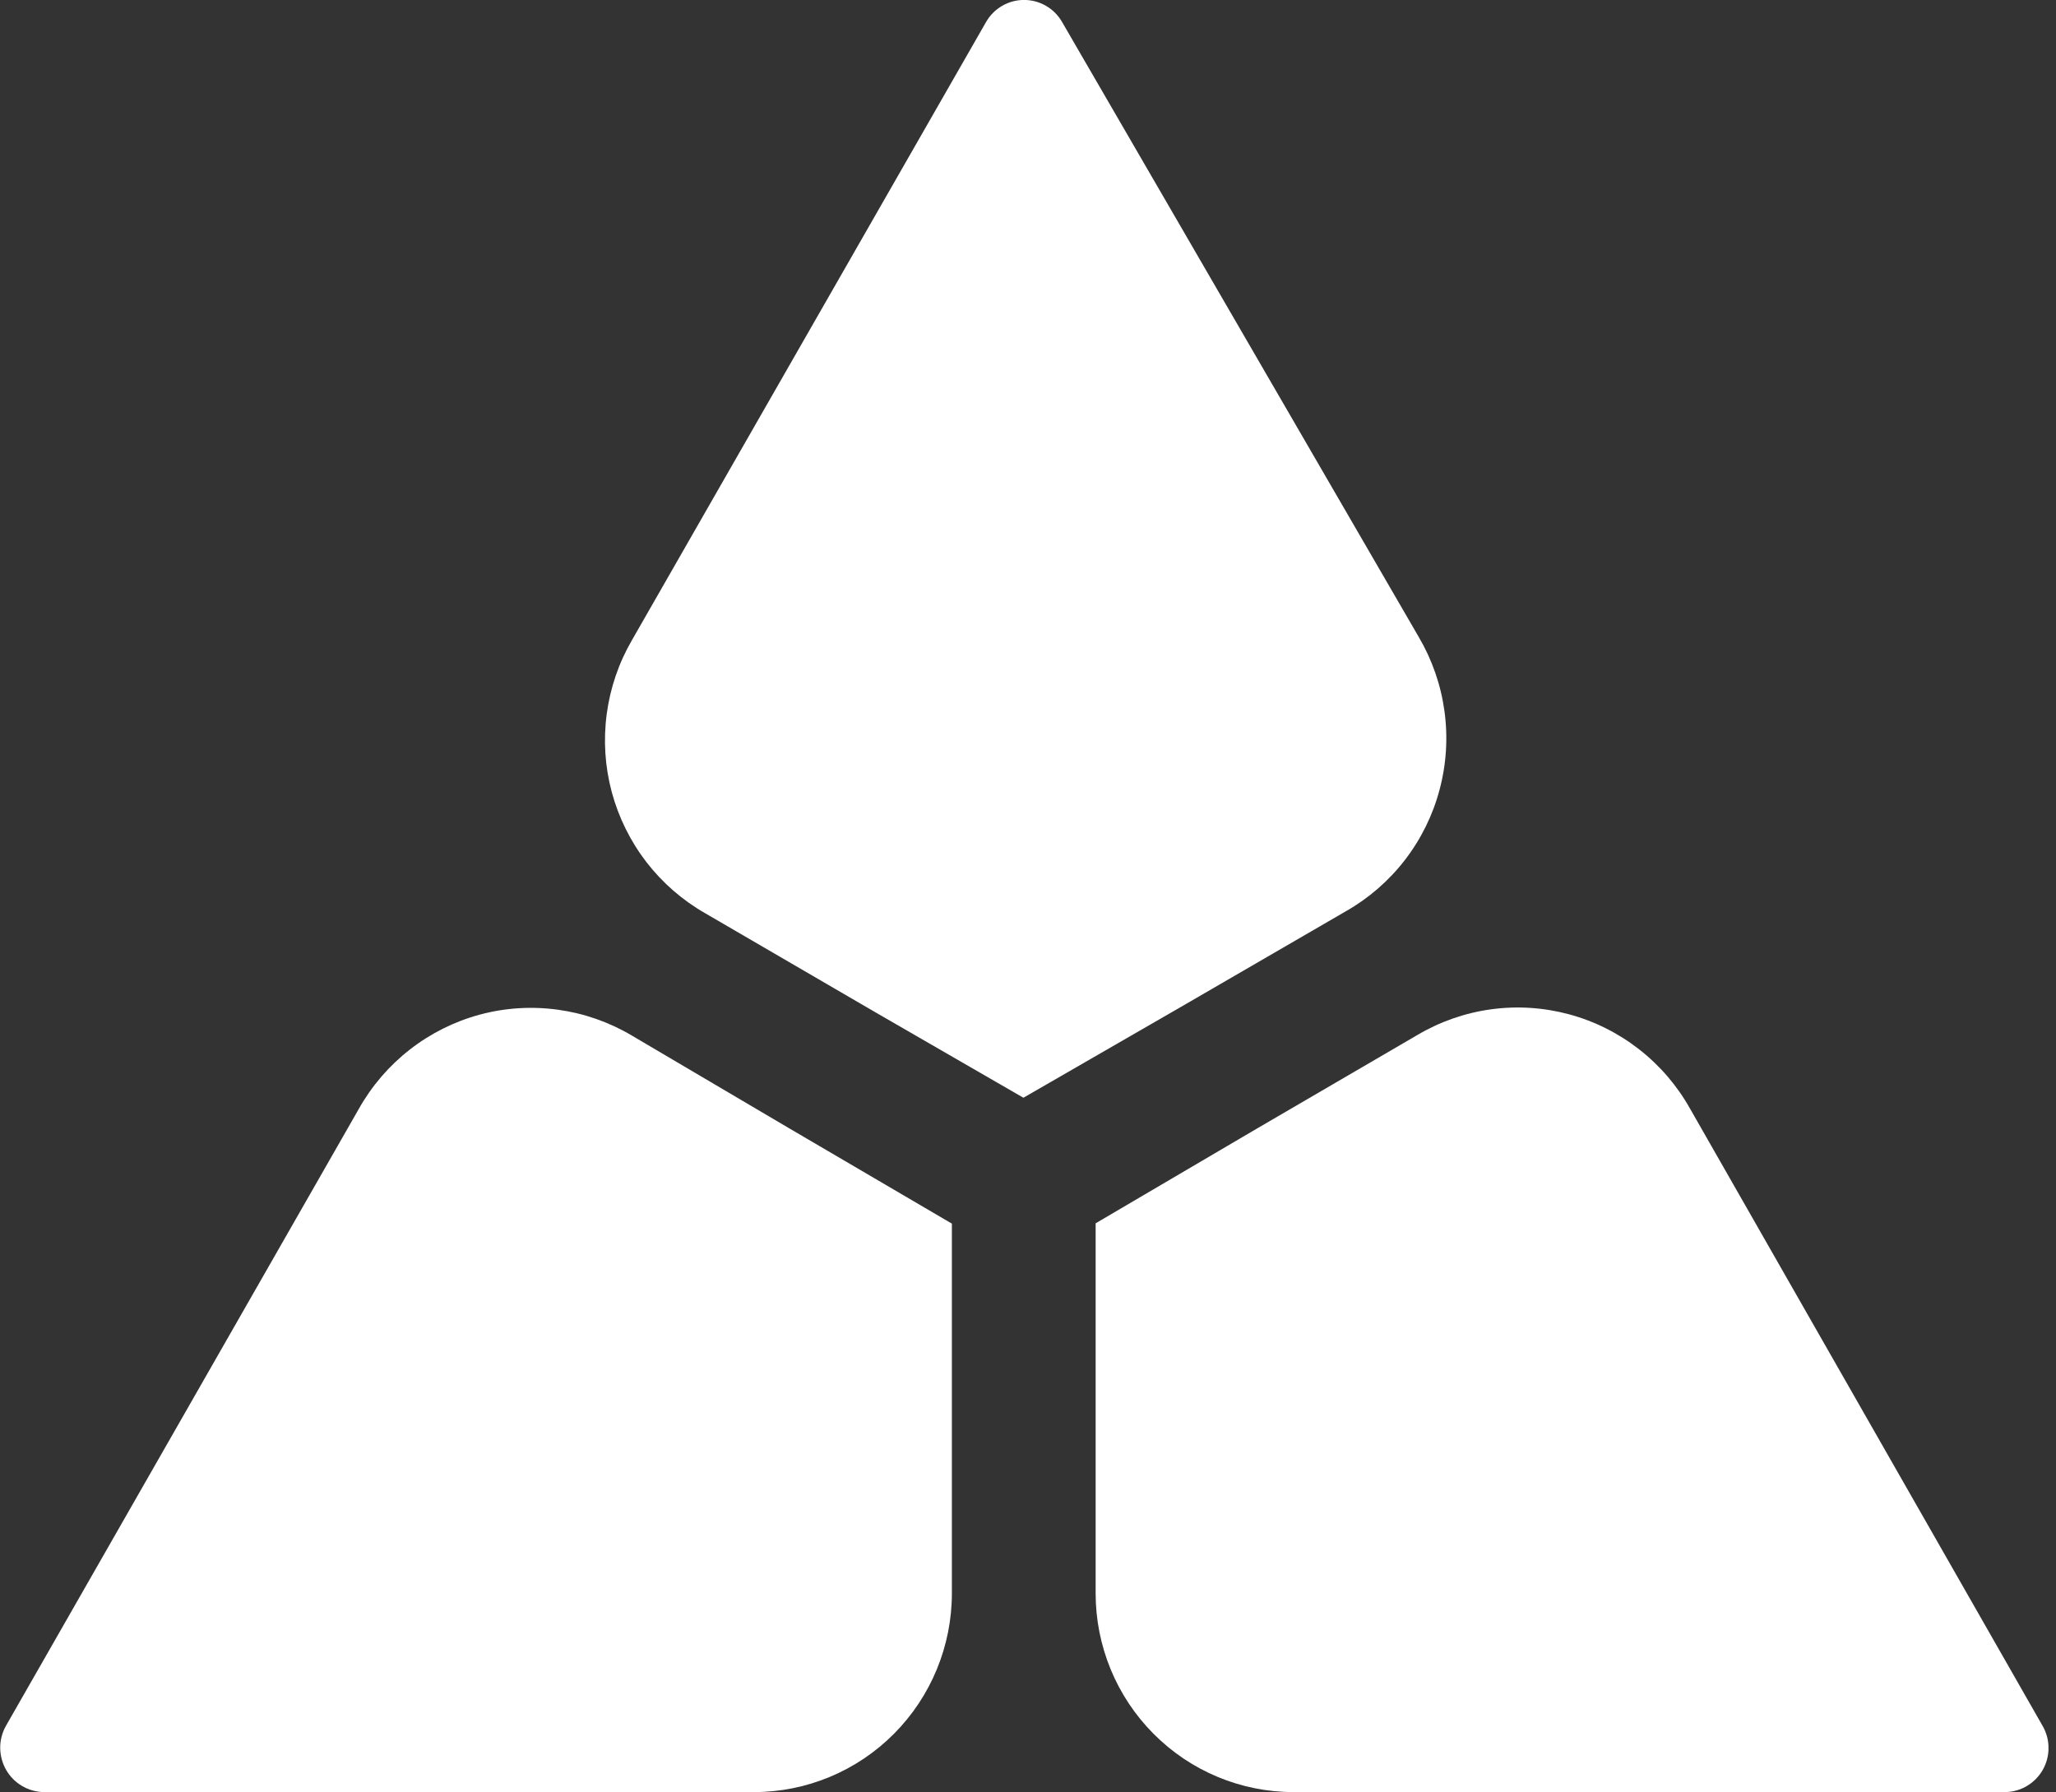
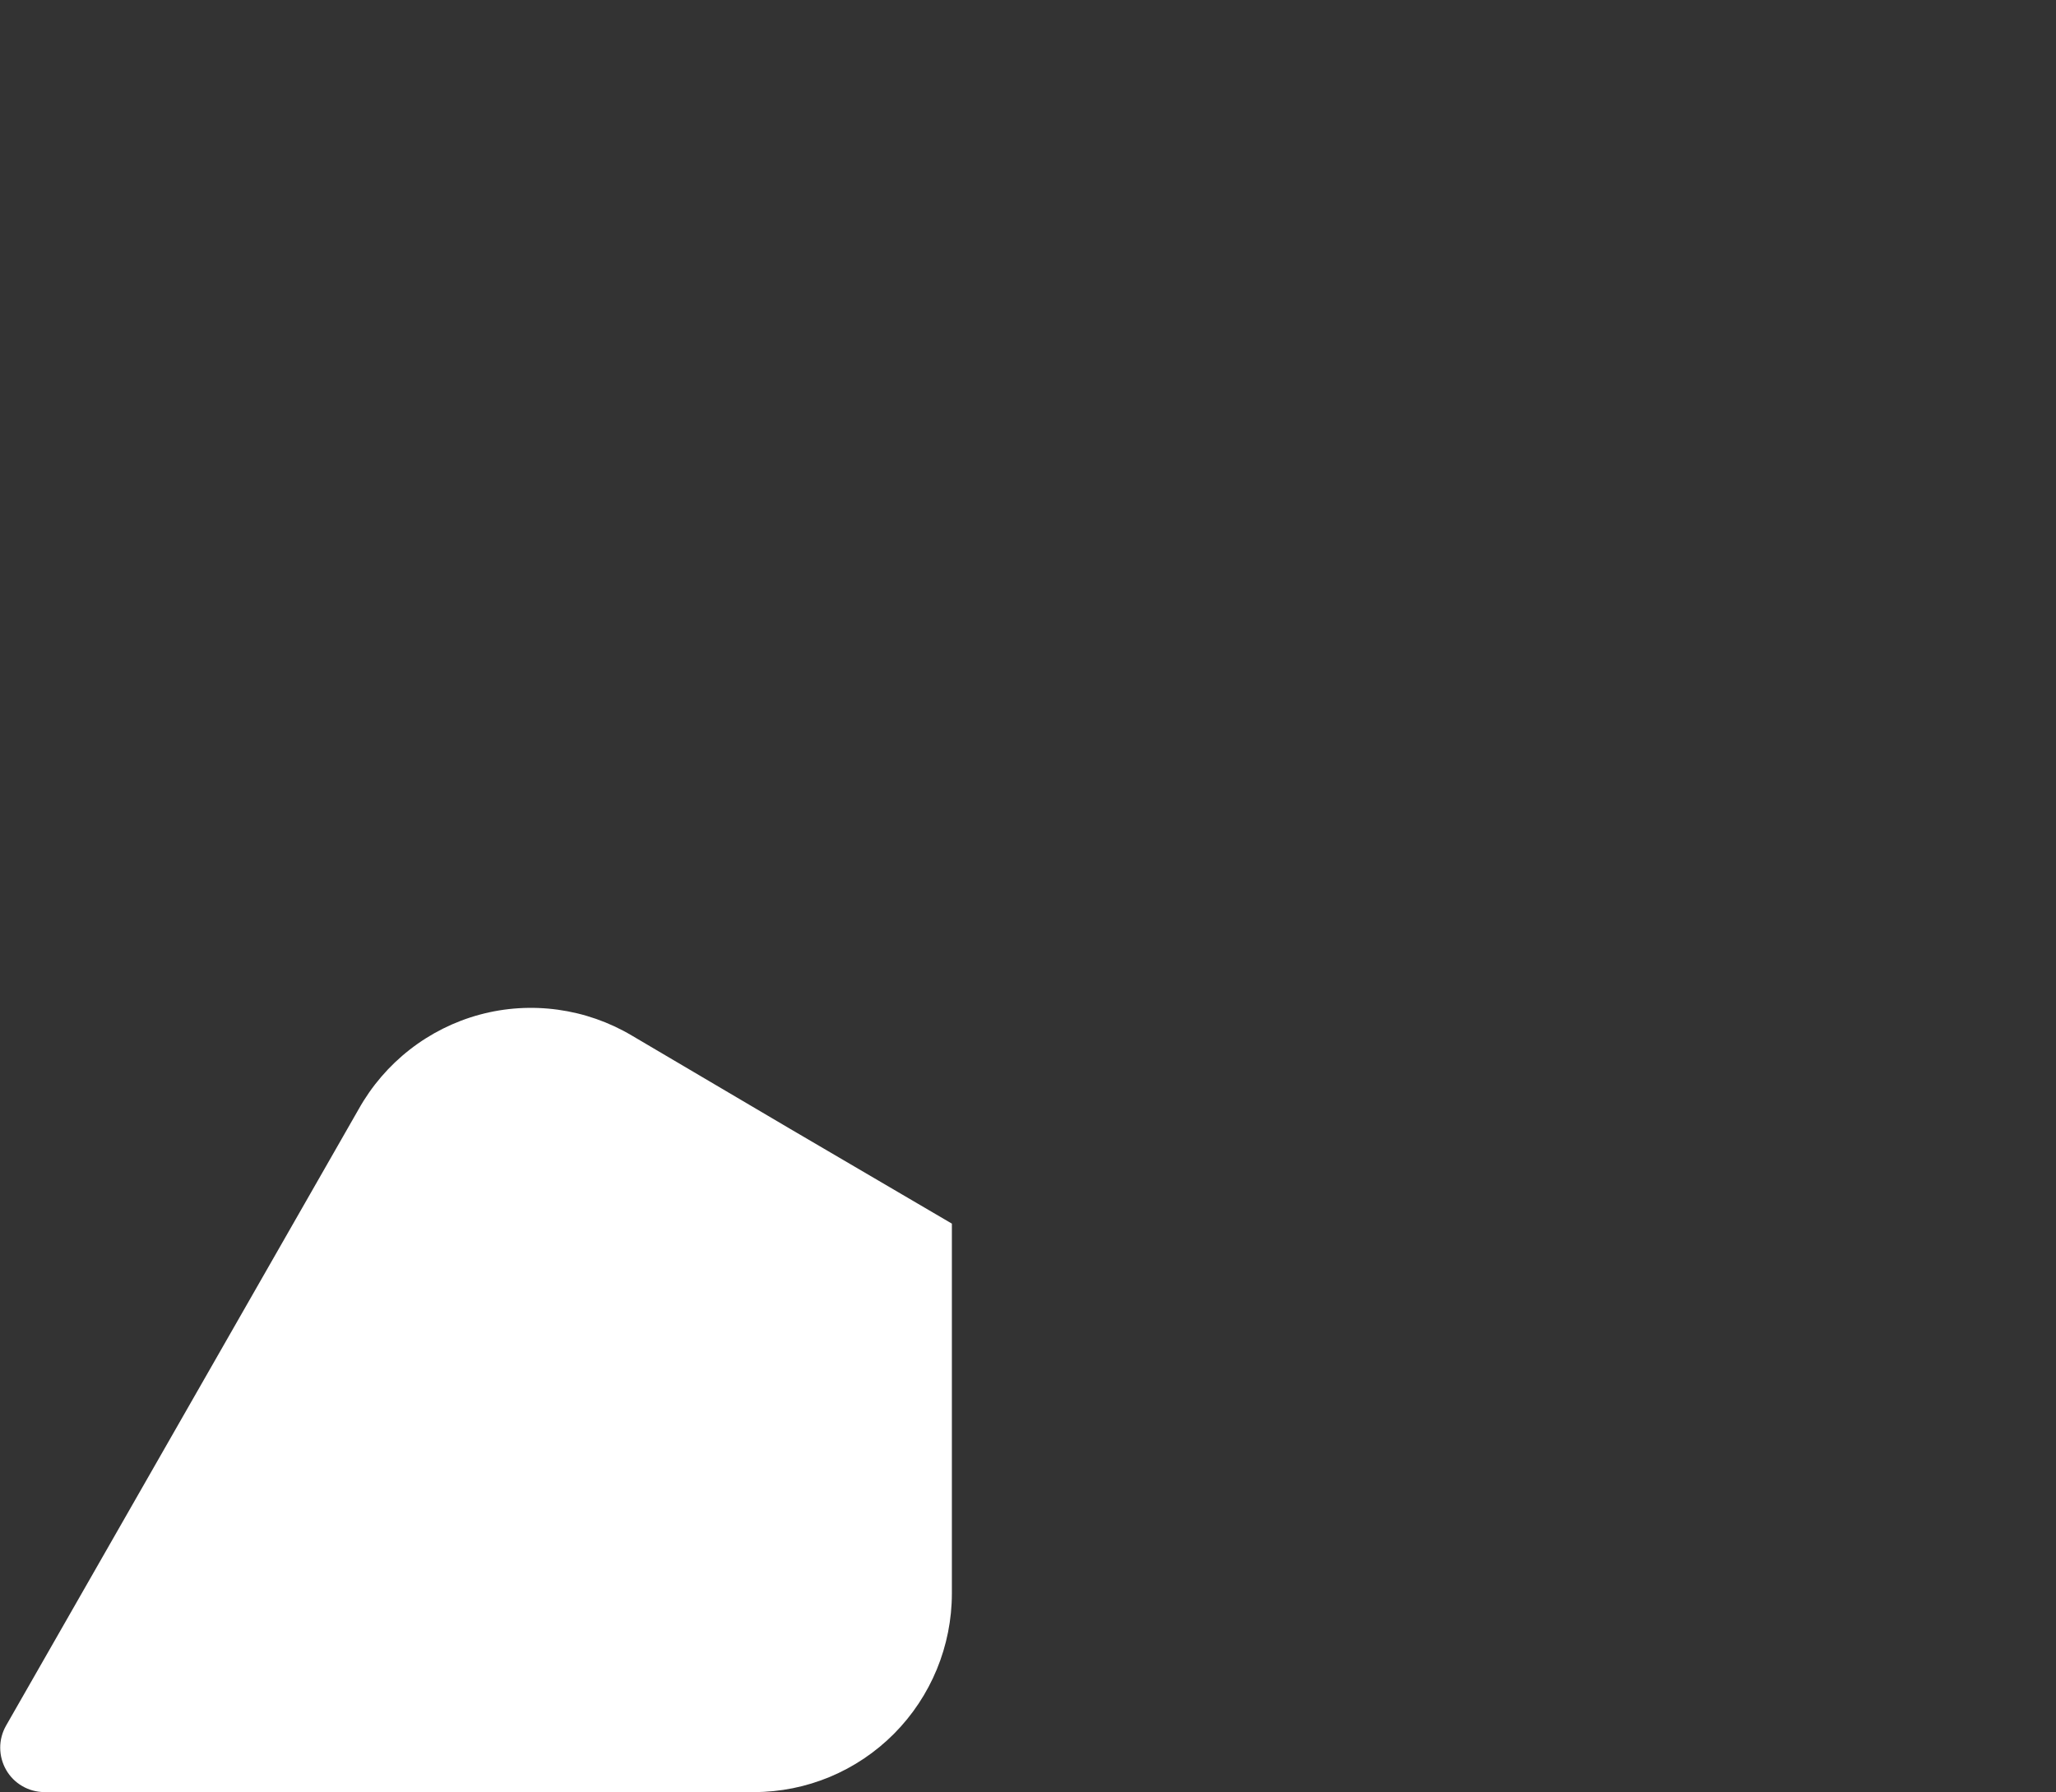
<svg xmlns="http://www.w3.org/2000/svg" width="39" height="34" viewBox="0 0 39 34" fill="none">
  <rect x="0" y="0" width="39" height="34" fill="#333333" stroke="none" />
  <g clip-path="url(#clip0_115_933)">
-     <path d="M25.529 17.286C25.964 17.039 26.345 16.708 26.651 16.311C26.956 15.915 27.18 15.461 27.308 14.976C27.437 14.492 27.468 13.986 27.4 13.49C27.332 12.993 27.166 12.515 26.912 12.083L20.145 0.415C20.072 0.288 19.967 0.183 19.84 0.11C19.714 0.037 19.571 -0.001 19.425 -0.001C19.28 -0.001 19.137 0.037 19.011 0.11C18.884 0.183 18.779 0.288 18.706 0.415L11.989 12.14C11.738 12.571 11.575 13.048 11.509 13.543C11.443 14.038 11.475 14.541 11.604 15.023C11.734 15.506 11.957 15.957 12.261 16.352C12.566 16.747 12.945 17.077 13.378 17.324L16.617 19.209L19.413 20.823L22.496 19.045L25.529 17.286Z" fill="white" />
-     <path d="M38.745 32.737L32.059 21.031C31.814 20.594 31.484 20.21 31.09 19.903C30.695 19.595 30.244 19.37 29.762 19.24C29.279 19.11 28.776 19.078 28.281 19.146C27.787 19.214 27.31 19.381 26.881 19.636L23.854 21.401L20.783 23.205V30.224C20.783 31.224 21.178 32.182 21.882 32.889C22.585 33.596 23.54 33.994 24.535 33.994H38.001C38.149 33.998 38.296 33.963 38.426 33.891C38.556 33.819 38.665 33.714 38.741 33.586C38.817 33.457 38.858 33.311 38.858 33.162C38.859 33.013 38.82 32.866 38.745 32.737Z" fill="white" />
    <path d="M11.983 19.642C11.553 19.387 11.077 19.221 10.582 19.153C10.088 19.085 9.584 19.116 9.102 19.246C8.62 19.376 8.168 19.602 7.774 19.909C7.379 20.217 7.05 20.6 6.805 21.037L0.113 32.737C0.041 32.865 0.003 33.009 0.004 33.156C0.005 33.303 0.044 33.447 0.117 33.574C0.19 33.701 0.295 33.807 0.422 33.88C0.548 33.954 0.692 33.993 0.838 33.994H14.303C15.299 33.994 16.253 33.596 16.957 32.889C17.66 32.182 18.056 31.224 18.056 30.224V23.211L14.979 21.408L11.983 19.642Z" fill="white" />
  </g>
  <defs>
    <clipPath id="clip0_115_933">
      <rect width="38.857" height="34" fill="white" />
    </clipPath>
  </defs>
</svg>